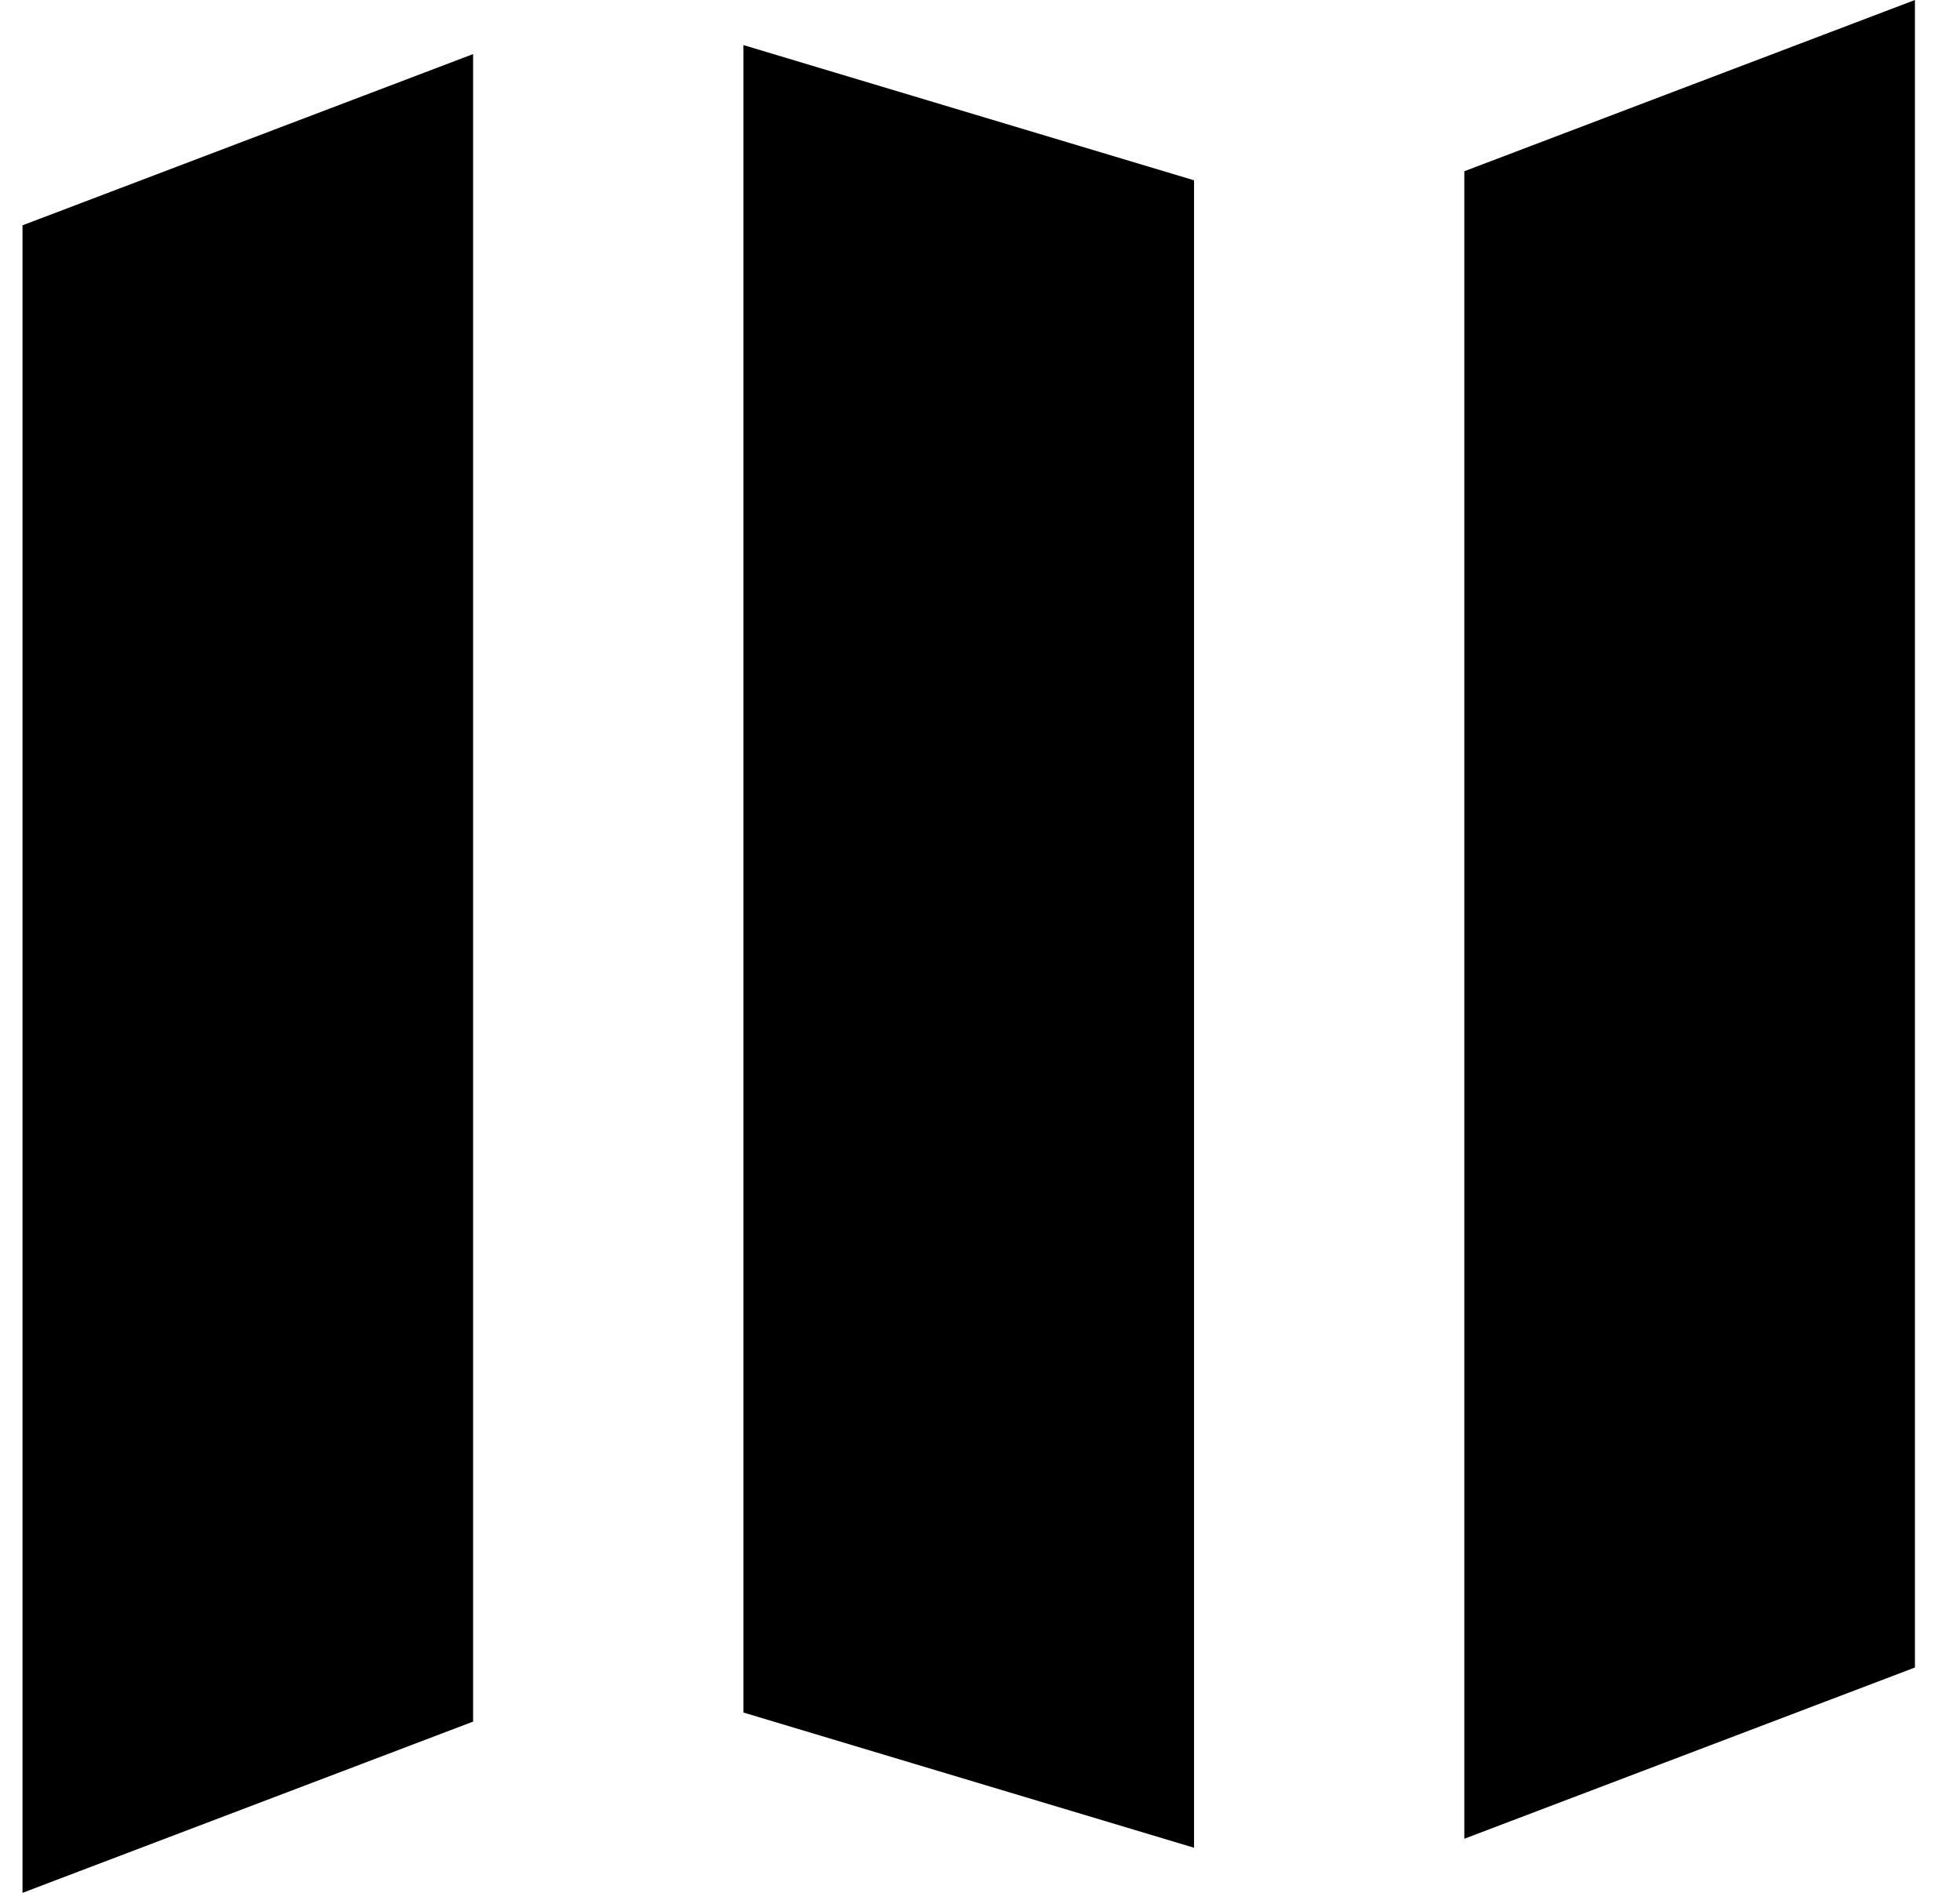
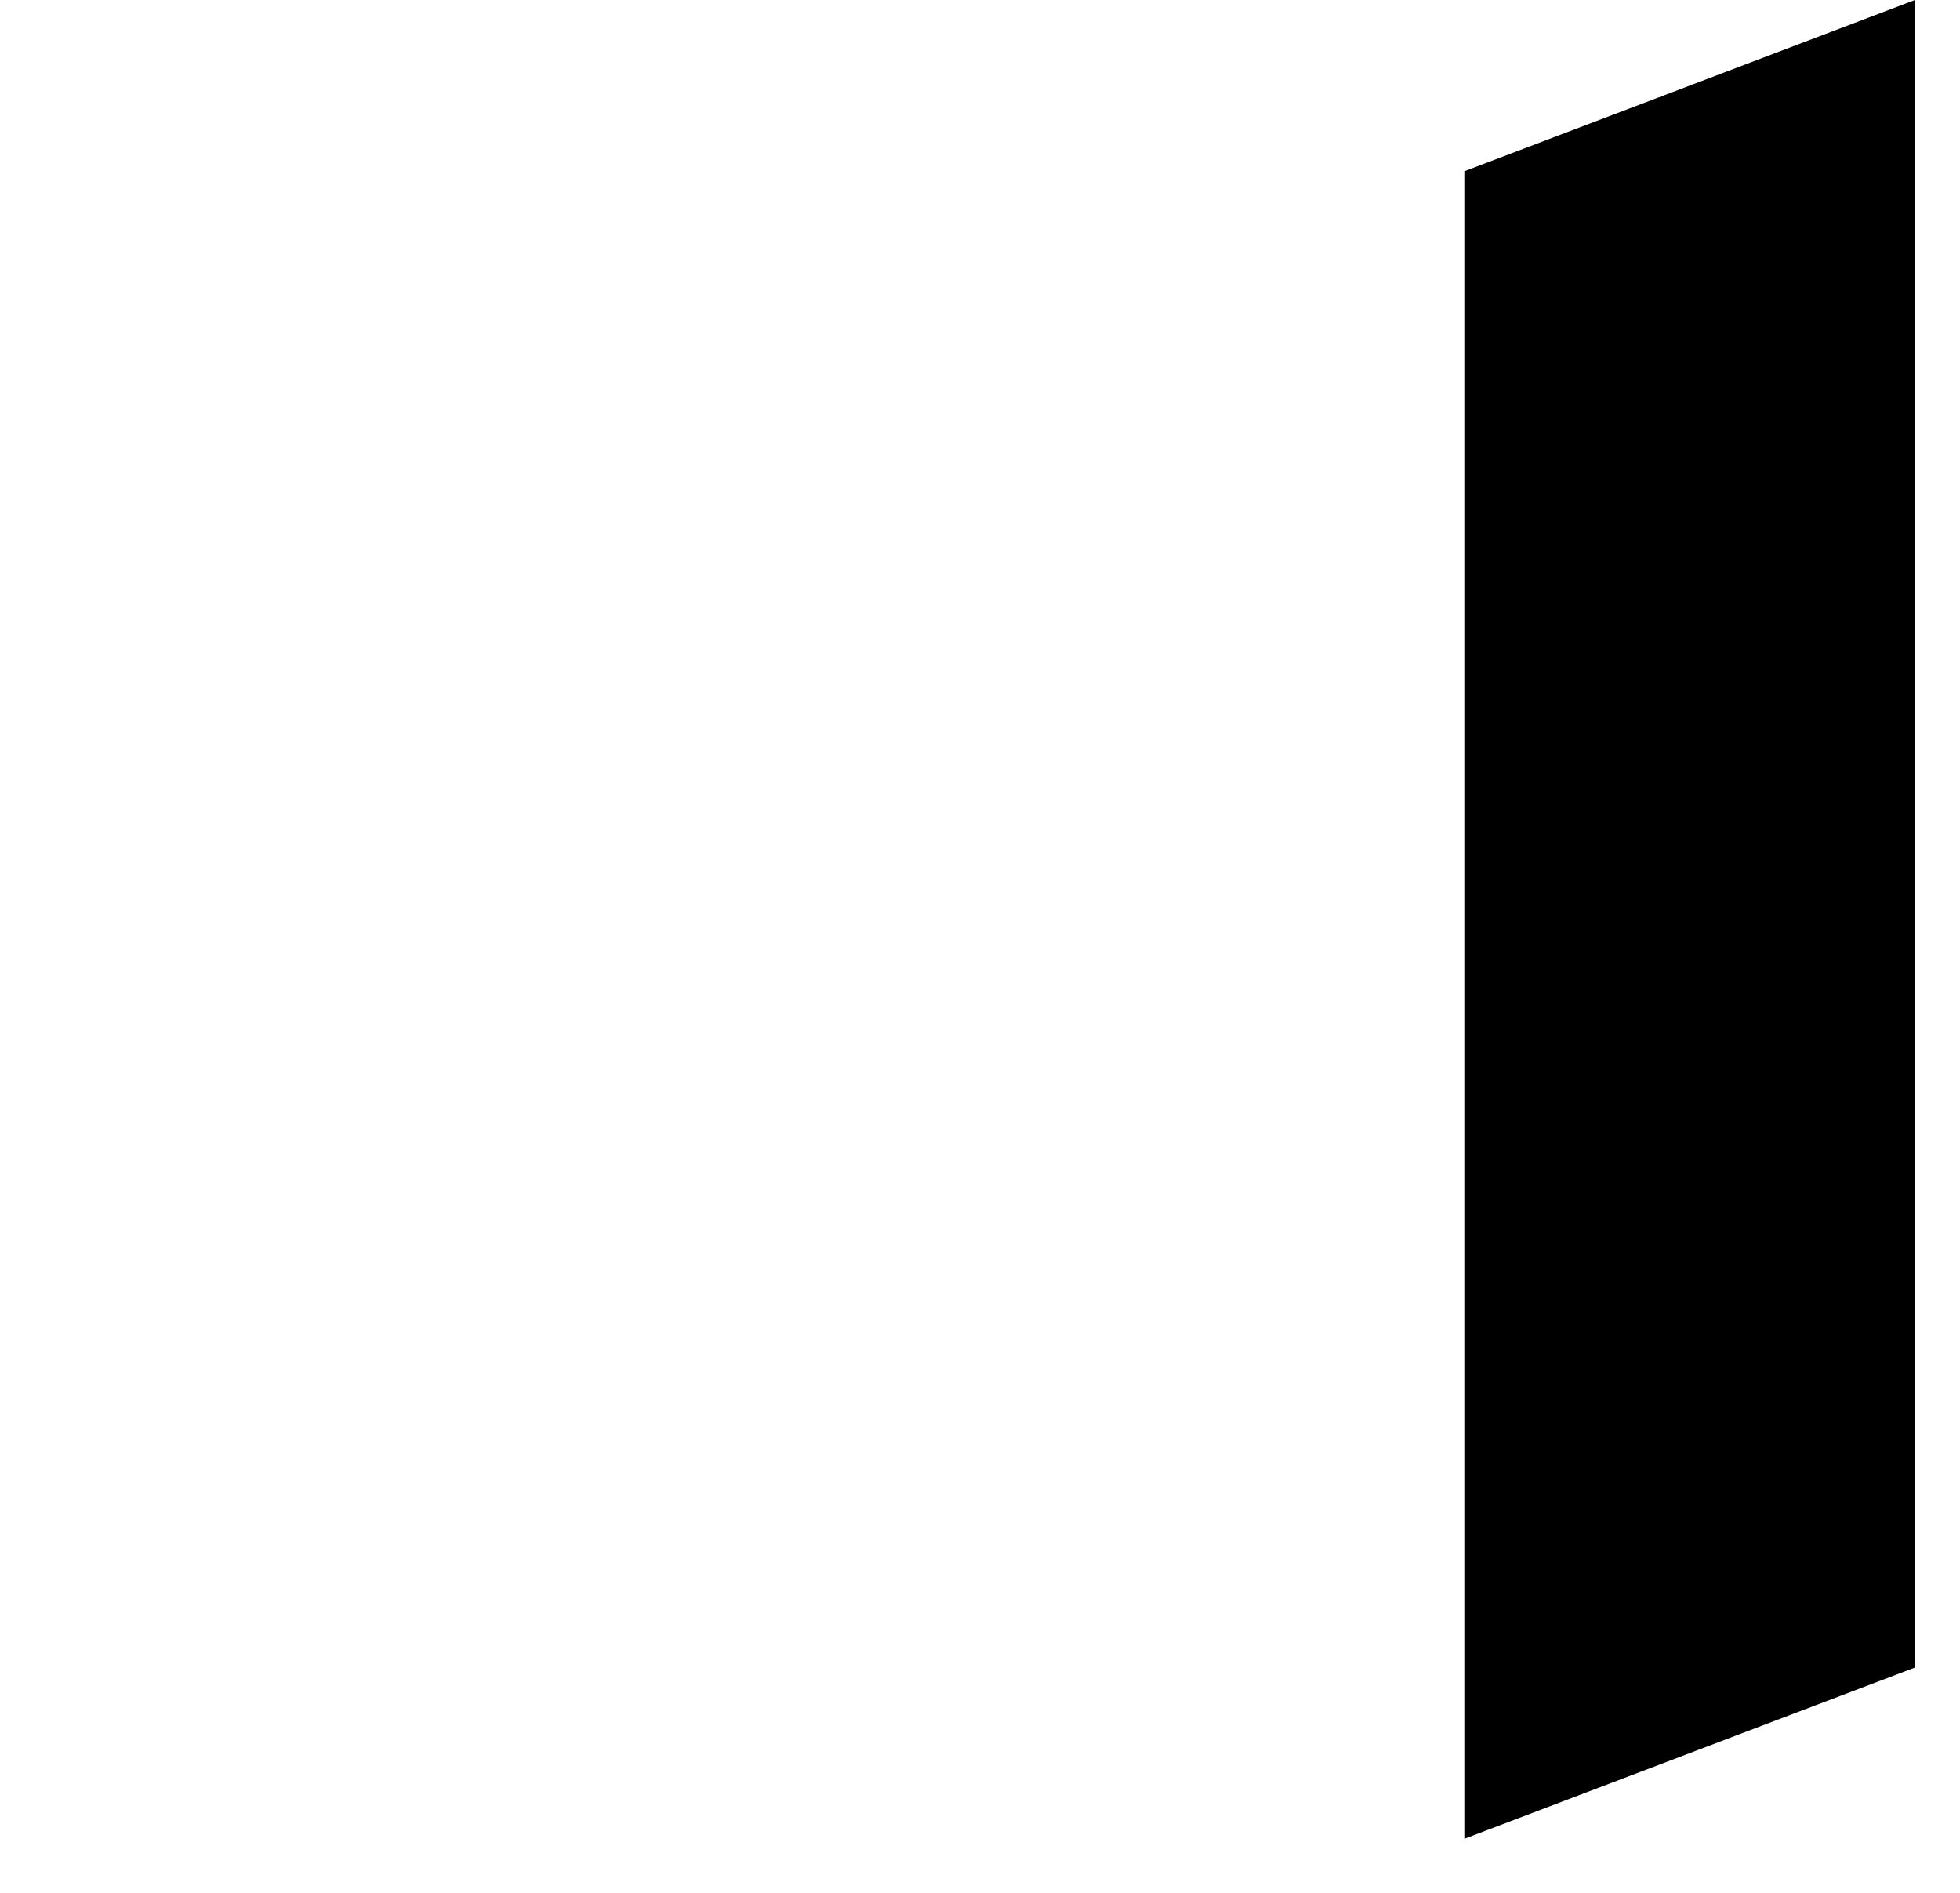
<svg xmlns="http://www.w3.org/2000/svg" width="29" height="28" viewBox="0 0 29 28" fill="none">
-   <path d="M0.333 3.333L7 0.8V25.467L0.333 28V3.333Z" fill="black" />
-   <path d="M17.667 2.667V27.333L11 25.333V0.667L17.667 2.667Z" fill="black" />
  <path d="M28.333 0V24.667L21.666 27.2V2.533L28.333 0Z" fill="black" />
</svg>